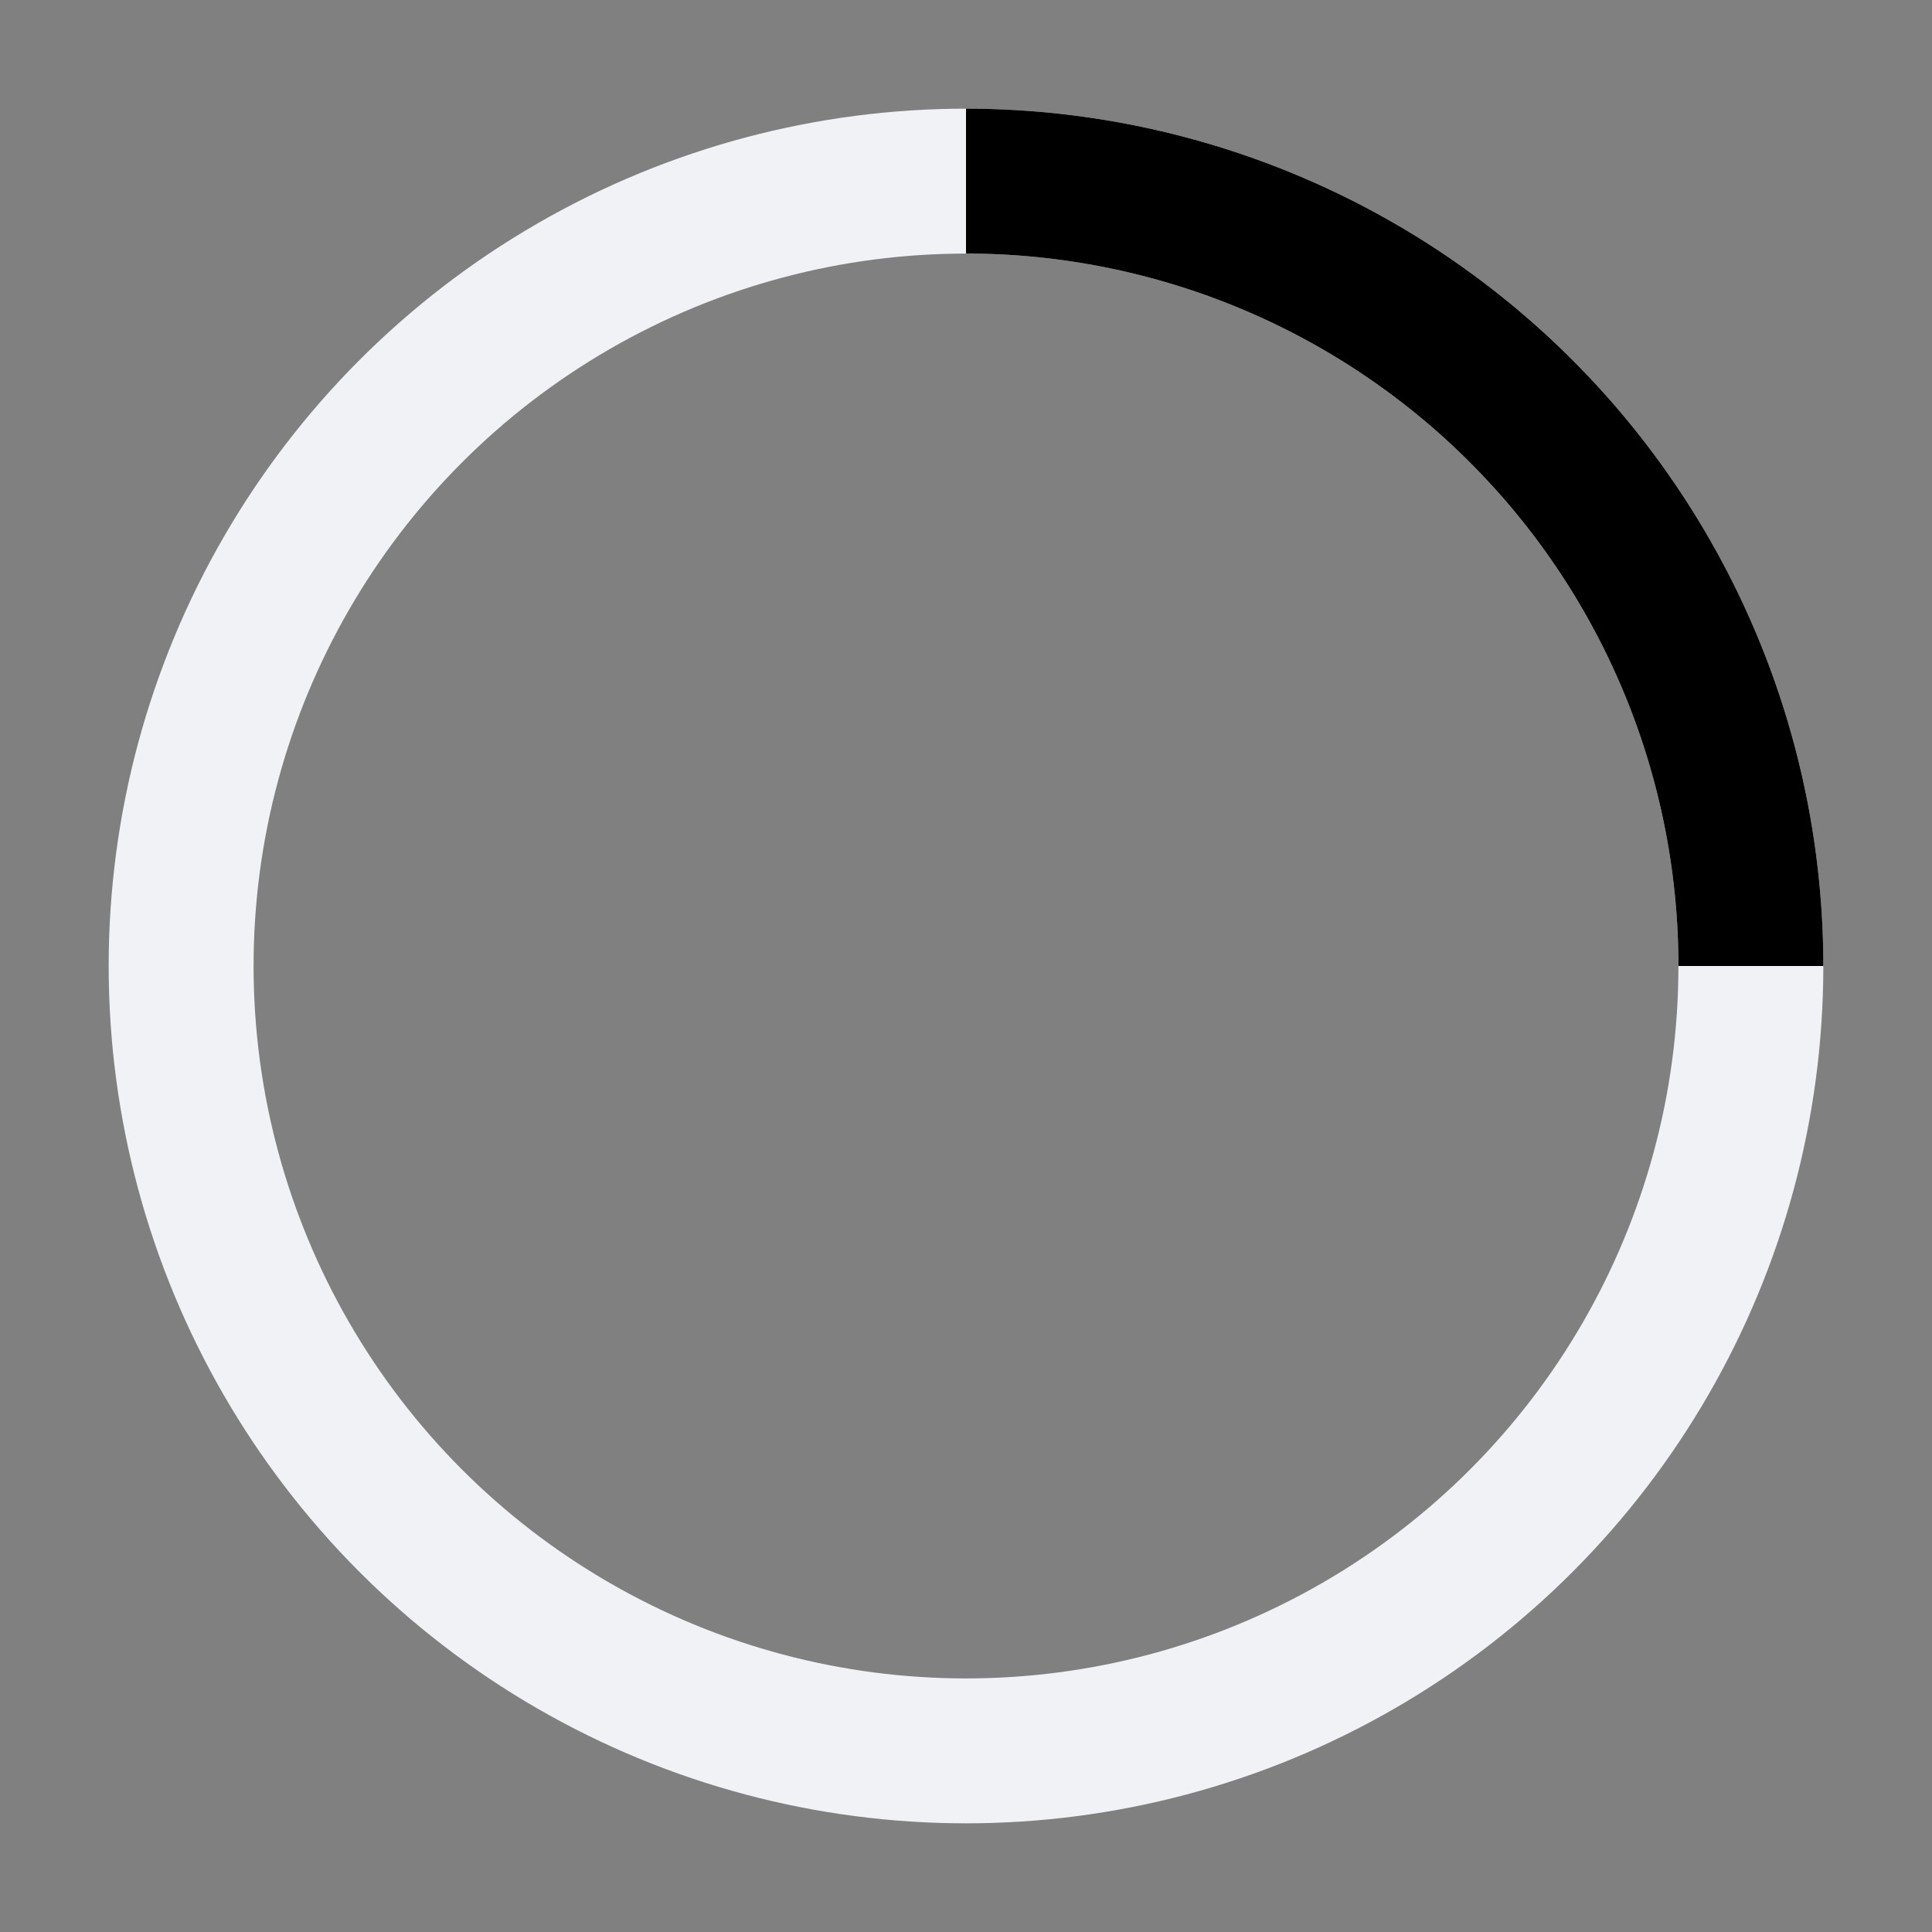
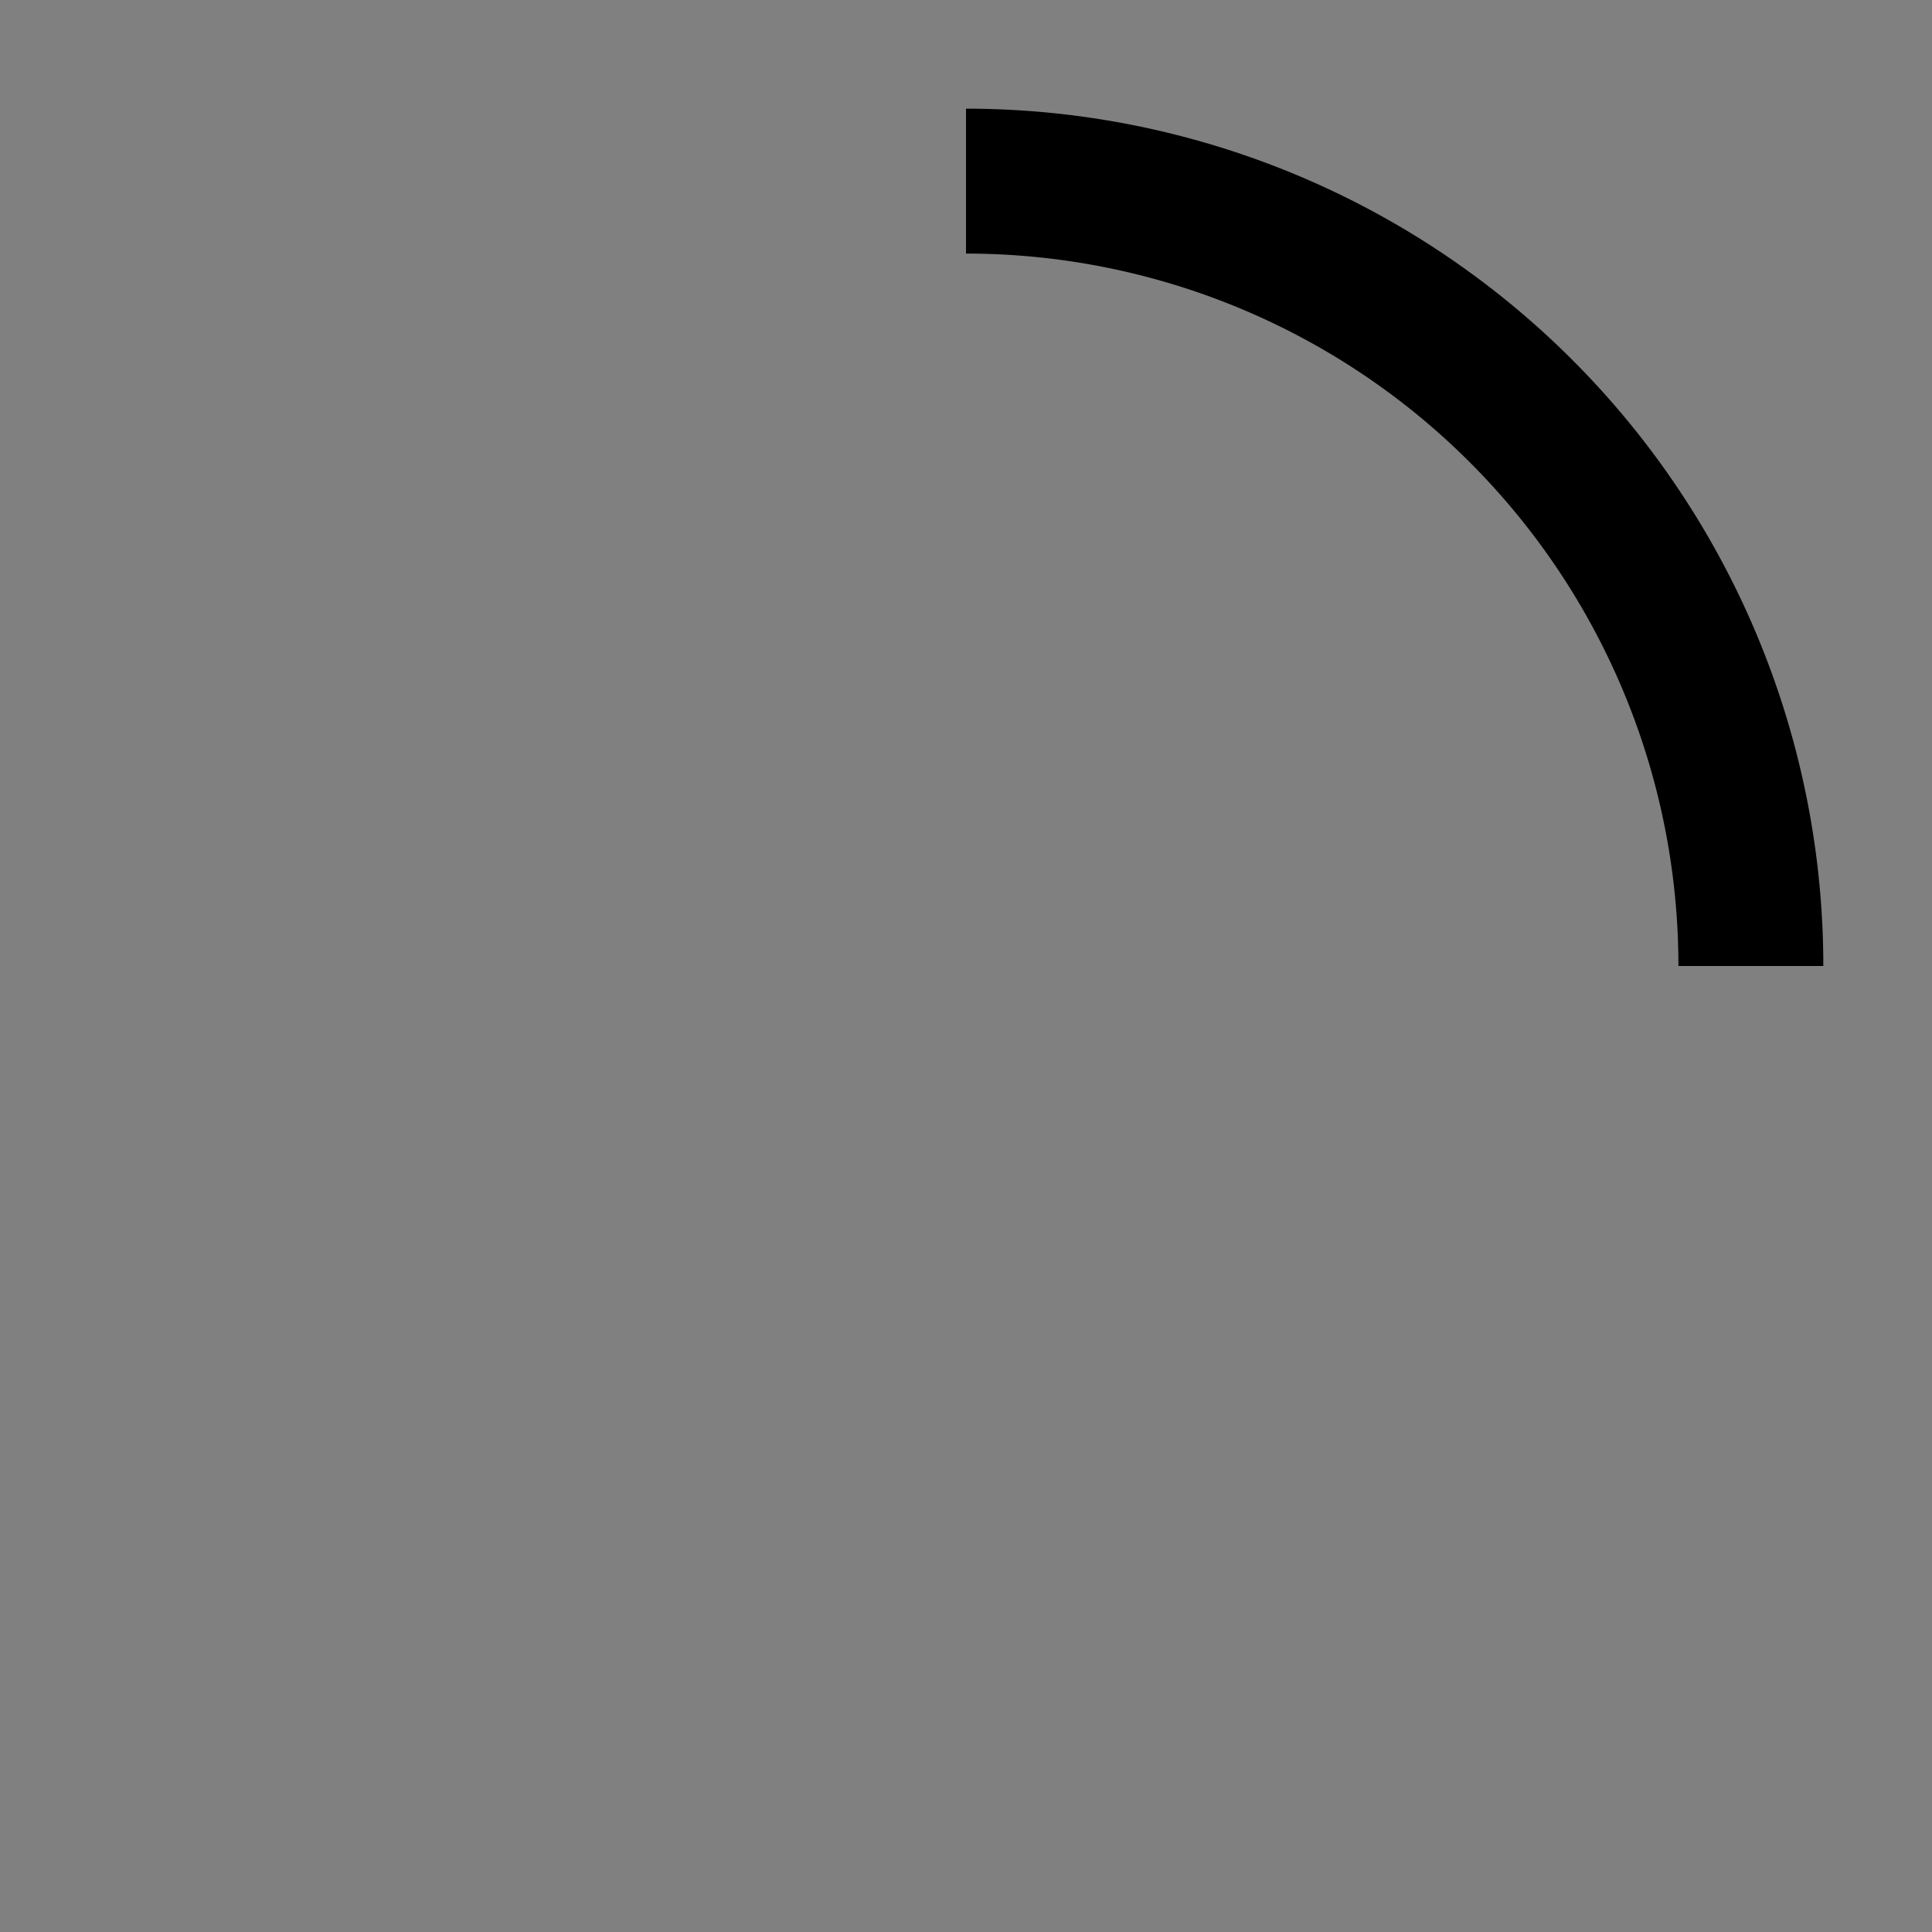
<svg xmlns="http://www.w3.org/2000/svg" width="16" height="16" fill="none" viewBox="0 0 16 16">
  <rect x="0" y="0" width="16" height="16" fill="#808080" stroke="none" />
  <g stroke-width="1.2" clip-path="url(#prefix__clip0_2403_847)">
-     <circle cx="8" cy="8" r="6.5" stroke="#F0F2F5" />
    <path stroke="currentColor" d="M8 1.5A6.5 6.5 0 0 1 14.5 8" />
  </g>
  <defs>
    <clipPath id="prefix__clip0_2403_847">
      <path fill="#fff" d="M0 0h16v16H0z" />
    </clipPath>
  </defs>
</svg>